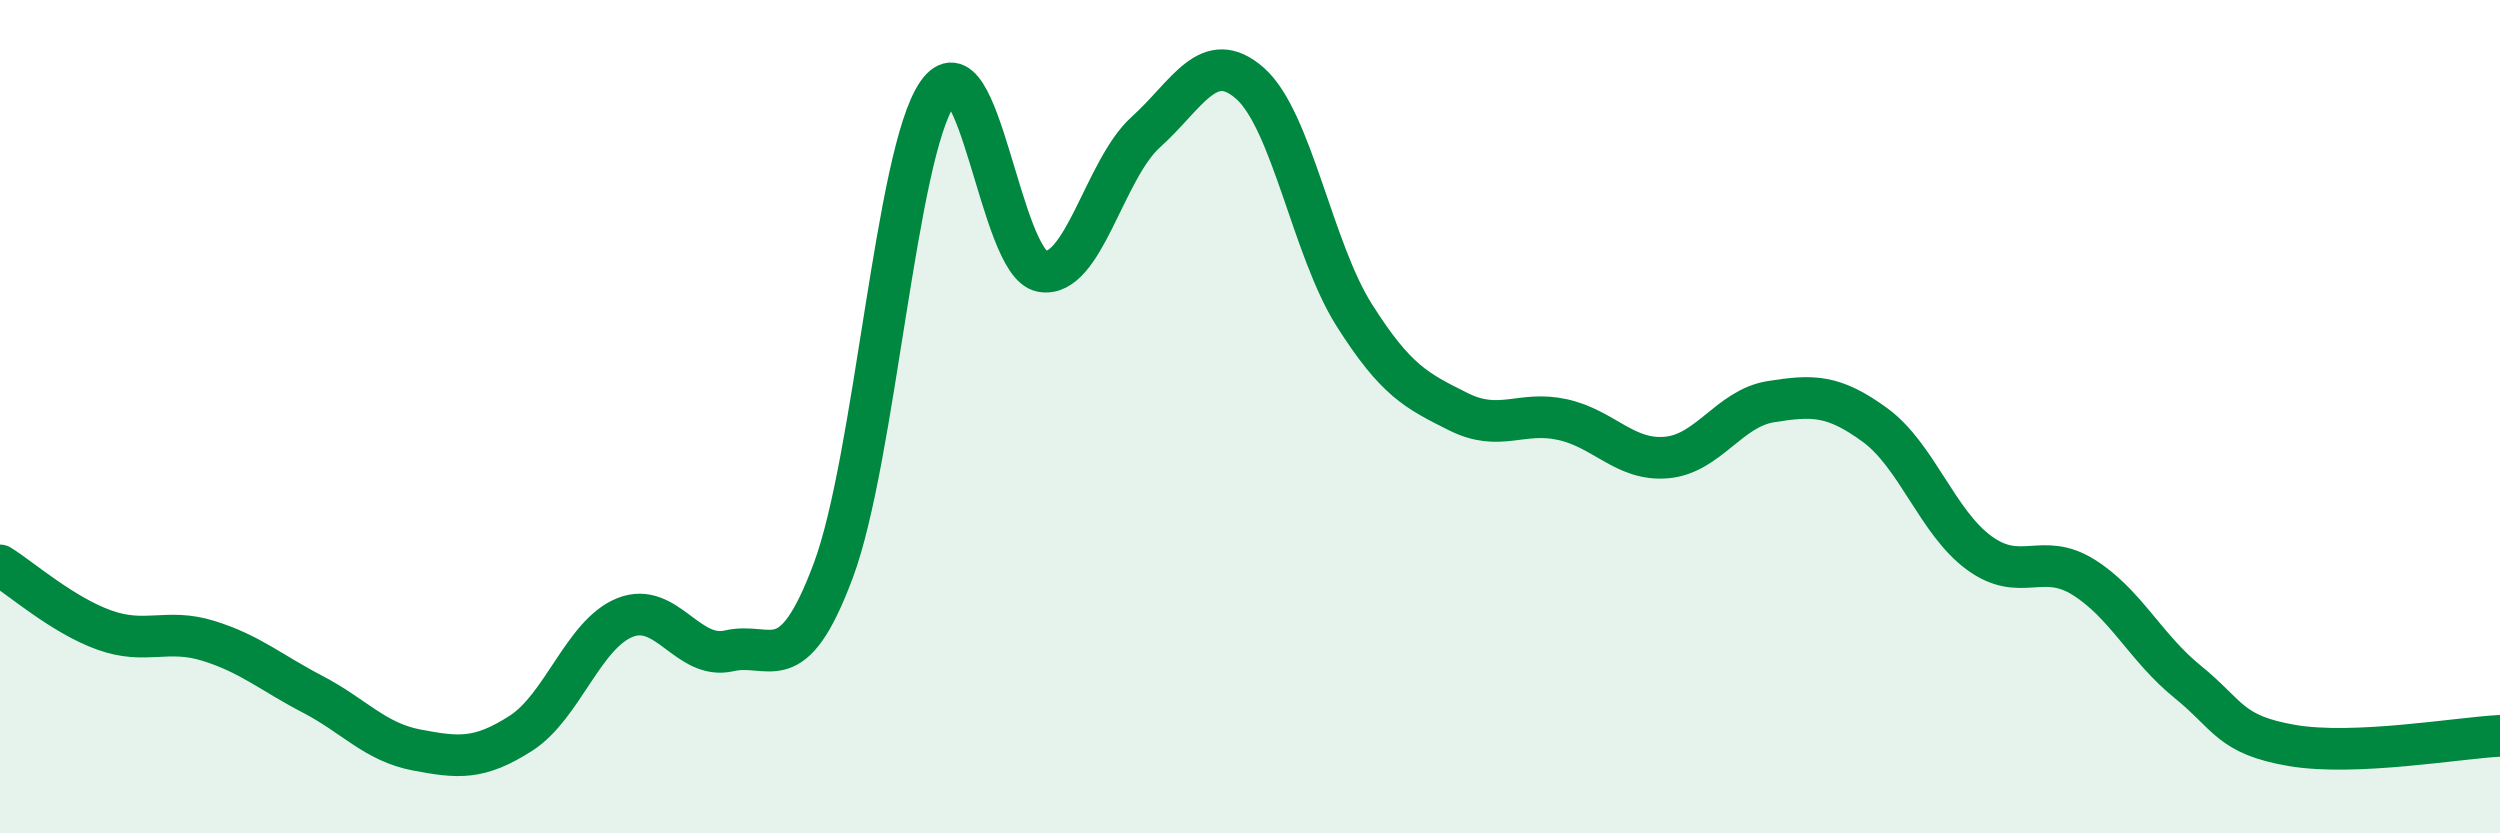
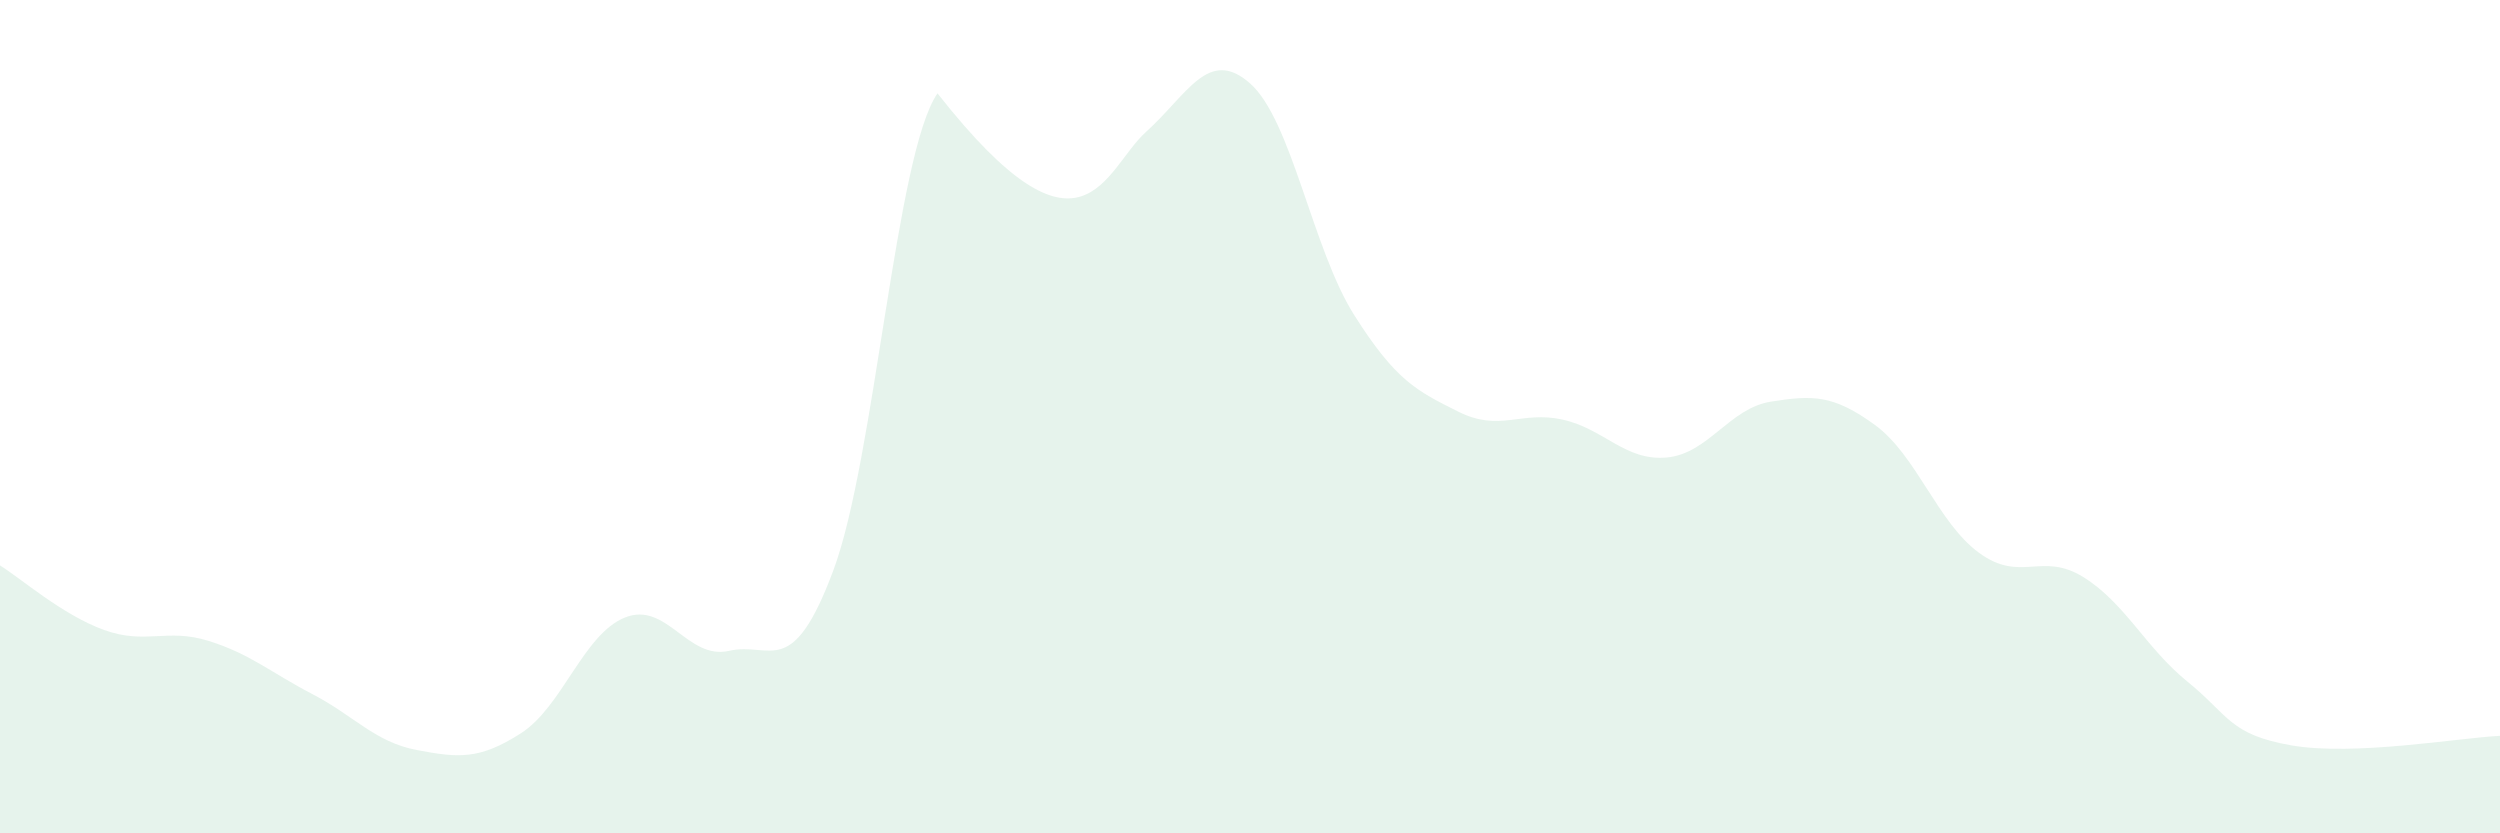
<svg xmlns="http://www.w3.org/2000/svg" width="60" height="20" viewBox="0 0 60 20">
-   <path d="M 0,13.57 C 0.5,13.88 1.5,14.76 2.5,15.12 C 3.5,15.48 4,15.07 5,15.38 C 6,15.69 6.5,16.14 7.5,16.66 C 8.5,17.18 9,17.81 10,18 C 11,18.19 11.5,18.24 12.5,17.6 C 13.5,16.96 14,15.22 15,14.82 C 16,14.42 16.5,15.85 17.5,15.62 C 18.5,15.39 19,16.37 20,13.69 C 21,11.01 21.5,3.68 22.5,2.24 C 23.5,0.8 24,6.32 25,6.51 C 26,6.7 26.5,4.07 27.5,3.17 C 28.5,2.27 29,1.12 30,2 C 31,2.88 31.5,5.98 32.5,7.56 C 33.5,9.14 34,9.38 35,9.88 C 36,10.38 36.5,9.85 37.5,10.07 C 38.5,10.29 39,11.07 40,10.98 C 41,10.89 41.5,9.8 42.5,9.64 C 43.5,9.48 44,9.47 45,10.2 C 46,10.93 46.5,12.54 47.5,13.27 C 48.5,14 49,13.23 50,13.85 C 51,14.47 51.5,15.55 52.5,16.36 C 53.5,17.17 53.5,17.63 55,17.89 C 56.5,18.15 59,17.71 60,17.66L60 20L0 20Z" fill="#008740" opacity="0.1" stroke-linecap="round" stroke-linejoin="round" />
-   <path d="M 0,13.57 C 0.5,13.88 1.5,14.76 2.5,15.12 C 3.5,15.48 4,15.07 5,15.38 C 6,15.69 6.5,16.14 7.5,16.66 C 8.5,17.18 9,17.81 10,18 C 11,18.19 11.5,18.24 12.5,17.6 C 13.5,16.96 14,15.22 15,14.82 C 16,14.42 16.5,15.85 17.5,15.62 C 18.5,15.39 19,16.37 20,13.69 C 21,11.01 21.5,3.68 22.5,2.24 C 23.5,0.8 24,6.32 25,6.51 C 26,6.7 26.5,4.07 27.5,3.17 C 28.5,2.27 29,1.12 30,2 C 31,2.88 31.5,5.98 32.5,7.56 C 33.5,9.14 34,9.38 35,9.88 C 36,10.38 36.5,9.85 37.5,10.07 C 38.5,10.29 39,11.07 40,10.98 C 41,10.89 41.5,9.8 42.5,9.64 C 43.5,9.48 44,9.47 45,10.2 C 46,10.93 46.5,12.54 47.5,13.27 C 48.5,14 49,13.23 50,13.85 C 51,14.47 51.5,15.55 52.5,16.36 C 53.5,17.17 53.5,17.63 55,17.89 C 56.5,18.15 59,17.71 60,17.66" stroke="#008740" stroke-width="1" fill="none" stroke-linecap="round" stroke-linejoin="round" />
+   <path d="M 0,13.57 C 0.5,13.88 1.5,14.76 2.5,15.12 C 3.5,15.48 4,15.07 5,15.38 C 6,15.69 6.5,16.14 7.5,16.66 C 8.5,17.18 9,17.81 10,18 C 11,18.19 11.5,18.24 12.5,17.6 C 13.5,16.96 14,15.22 15,14.82 C 16,14.42 16.5,15.85 17.5,15.62 C 18.5,15.39 19,16.37 20,13.69 C 21,11.01 21.5,3.68 22.5,2.24 C 26,6.7 26.5,4.07 27.5,3.17 C 28.5,2.27 29,1.12 30,2 C 31,2.88 31.5,5.98 32.5,7.56 C 33.5,9.14 34,9.38 35,9.88 C 36,10.38 36.5,9.85 37.5,10.07 C 38.5,10.29 39,11.07 40,10.98 C 41,10.89 41.5,9.8 42.5,9.64 C 43.5,9.48 44,9.47 45,10.2 C 46,10.93 46.5,12.54 47.5,13.27 C 48.5,14 49,13.23 50,13.85 C 51,14.47 51.5,15.55 52.5,16.36 C 53.5,17.17 53.5,17.63 55,17.89 C 56.5,18.15 59,17.71 60,17.66L60 20L0 20Z" fill="#008740" opacity="0.1" stroke-linecap="round" stroke-linejoin="round" />
</svg>